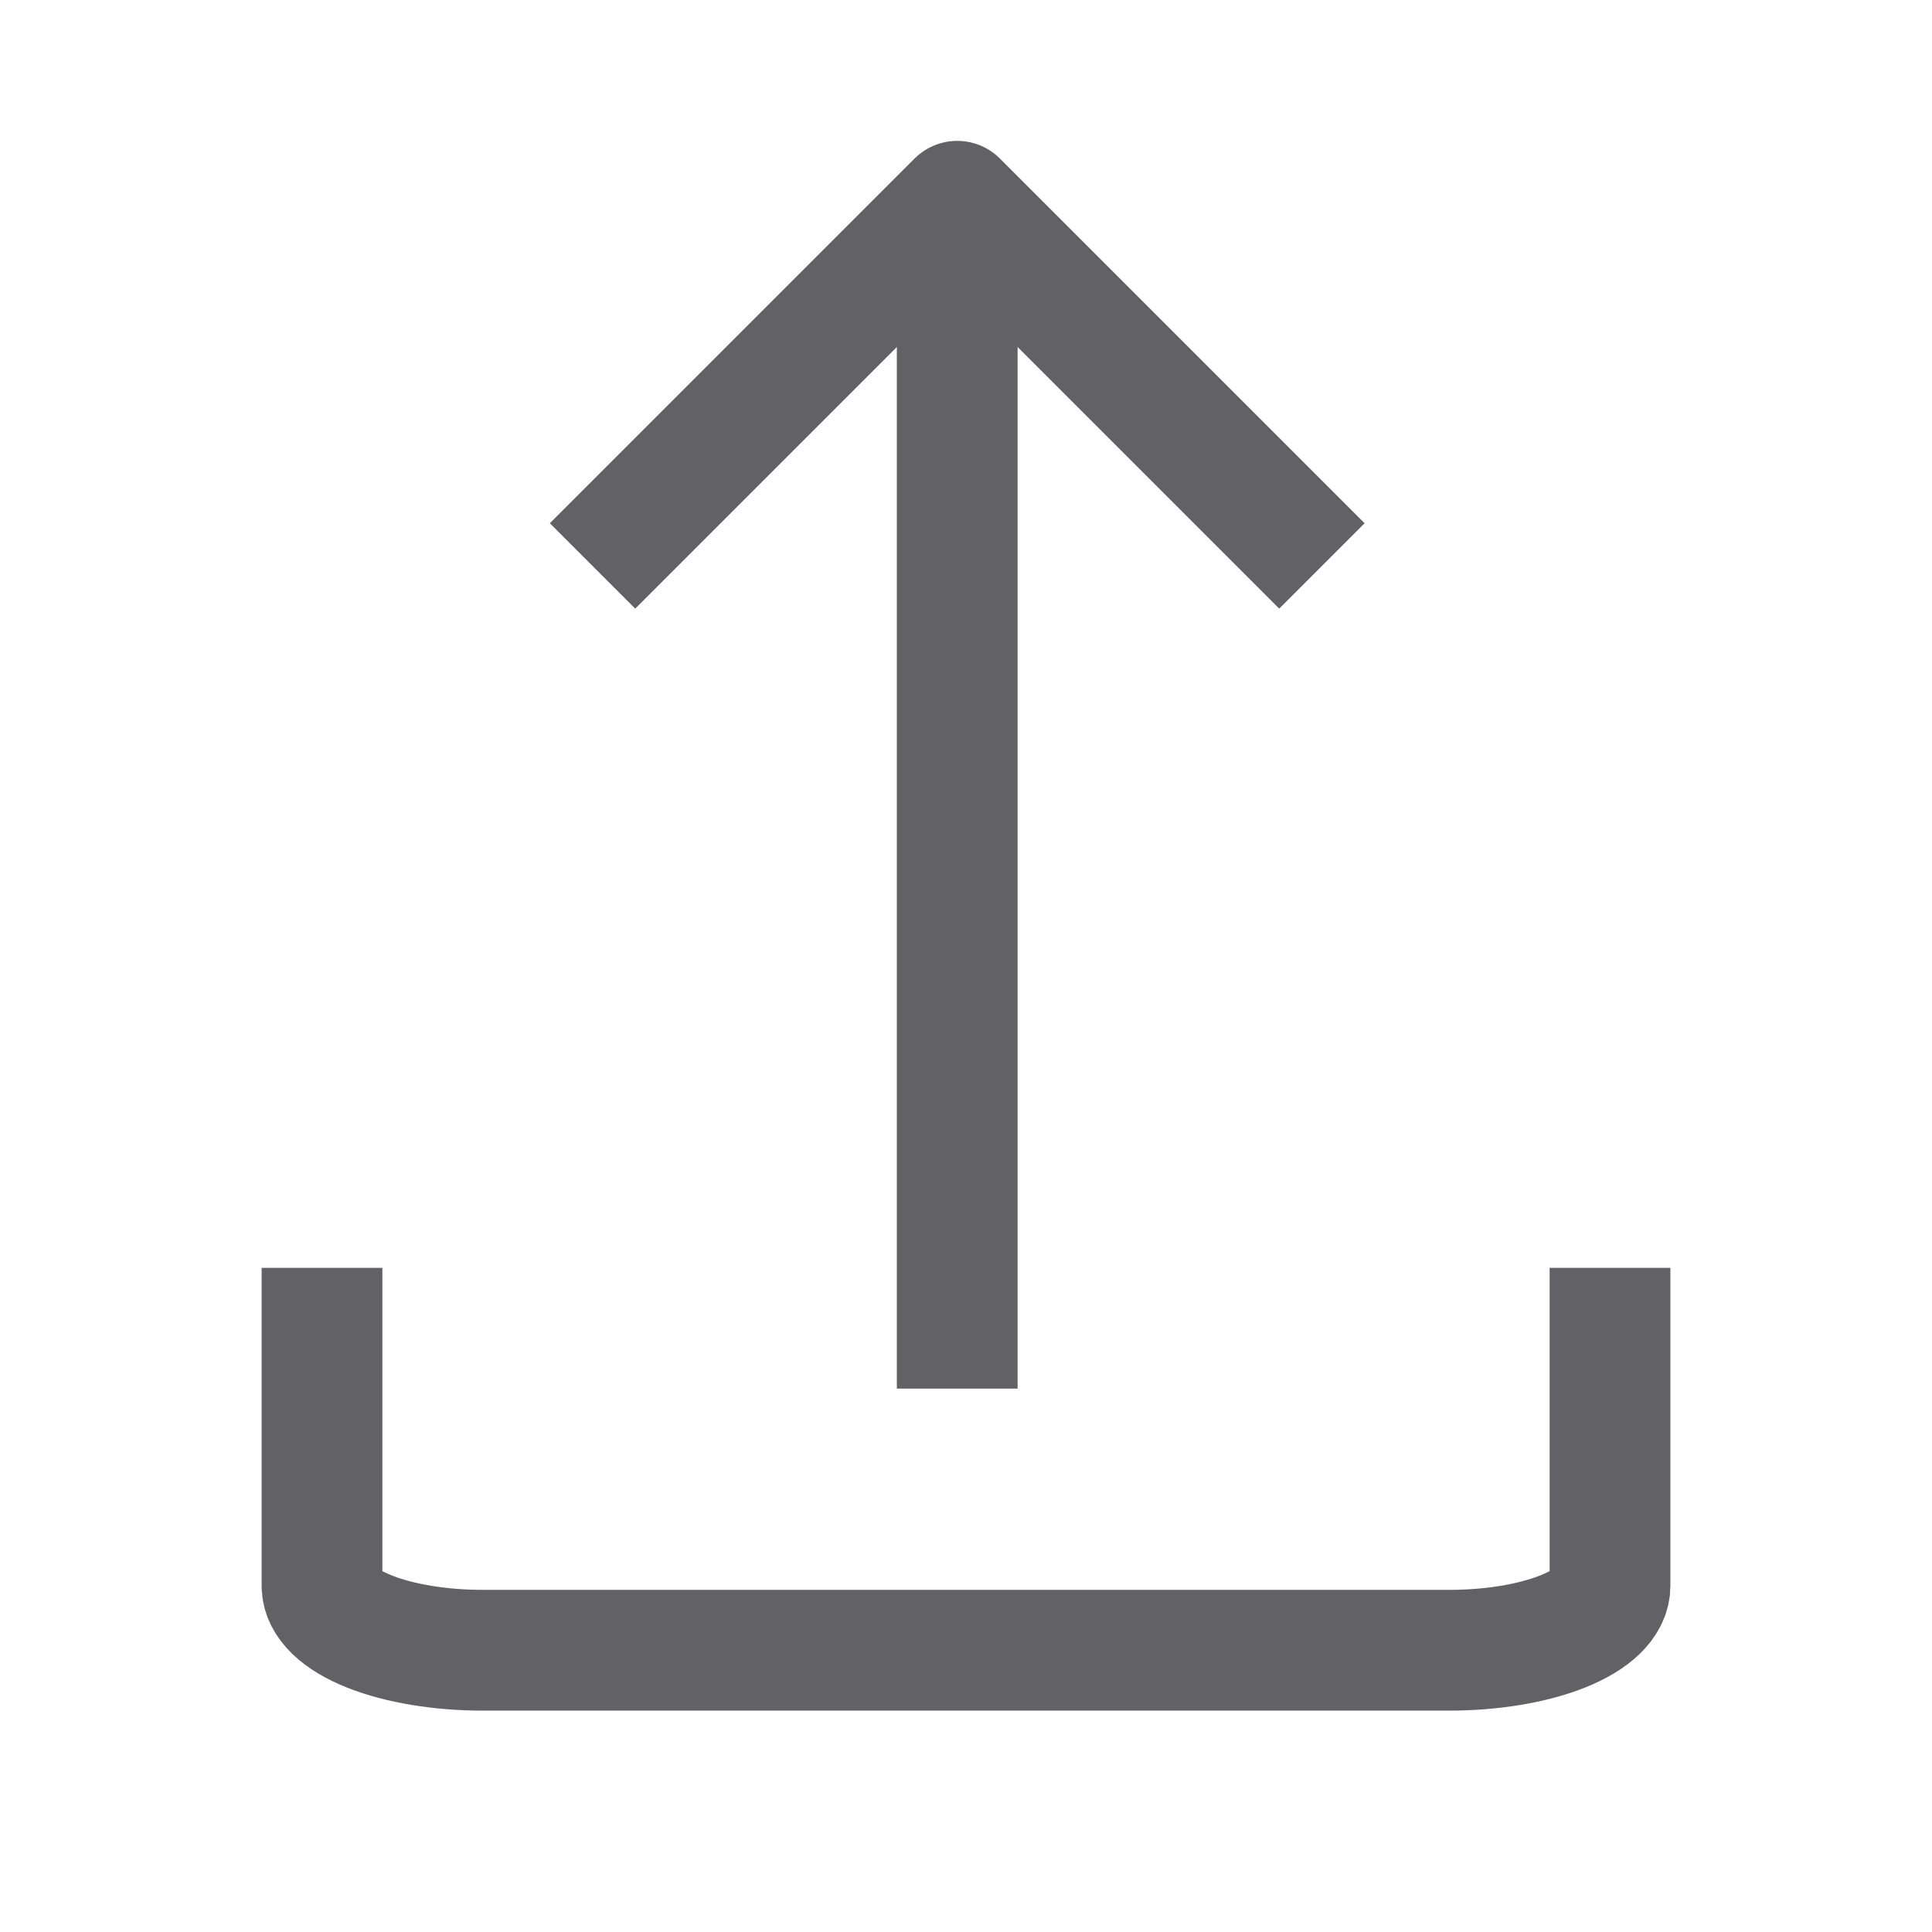
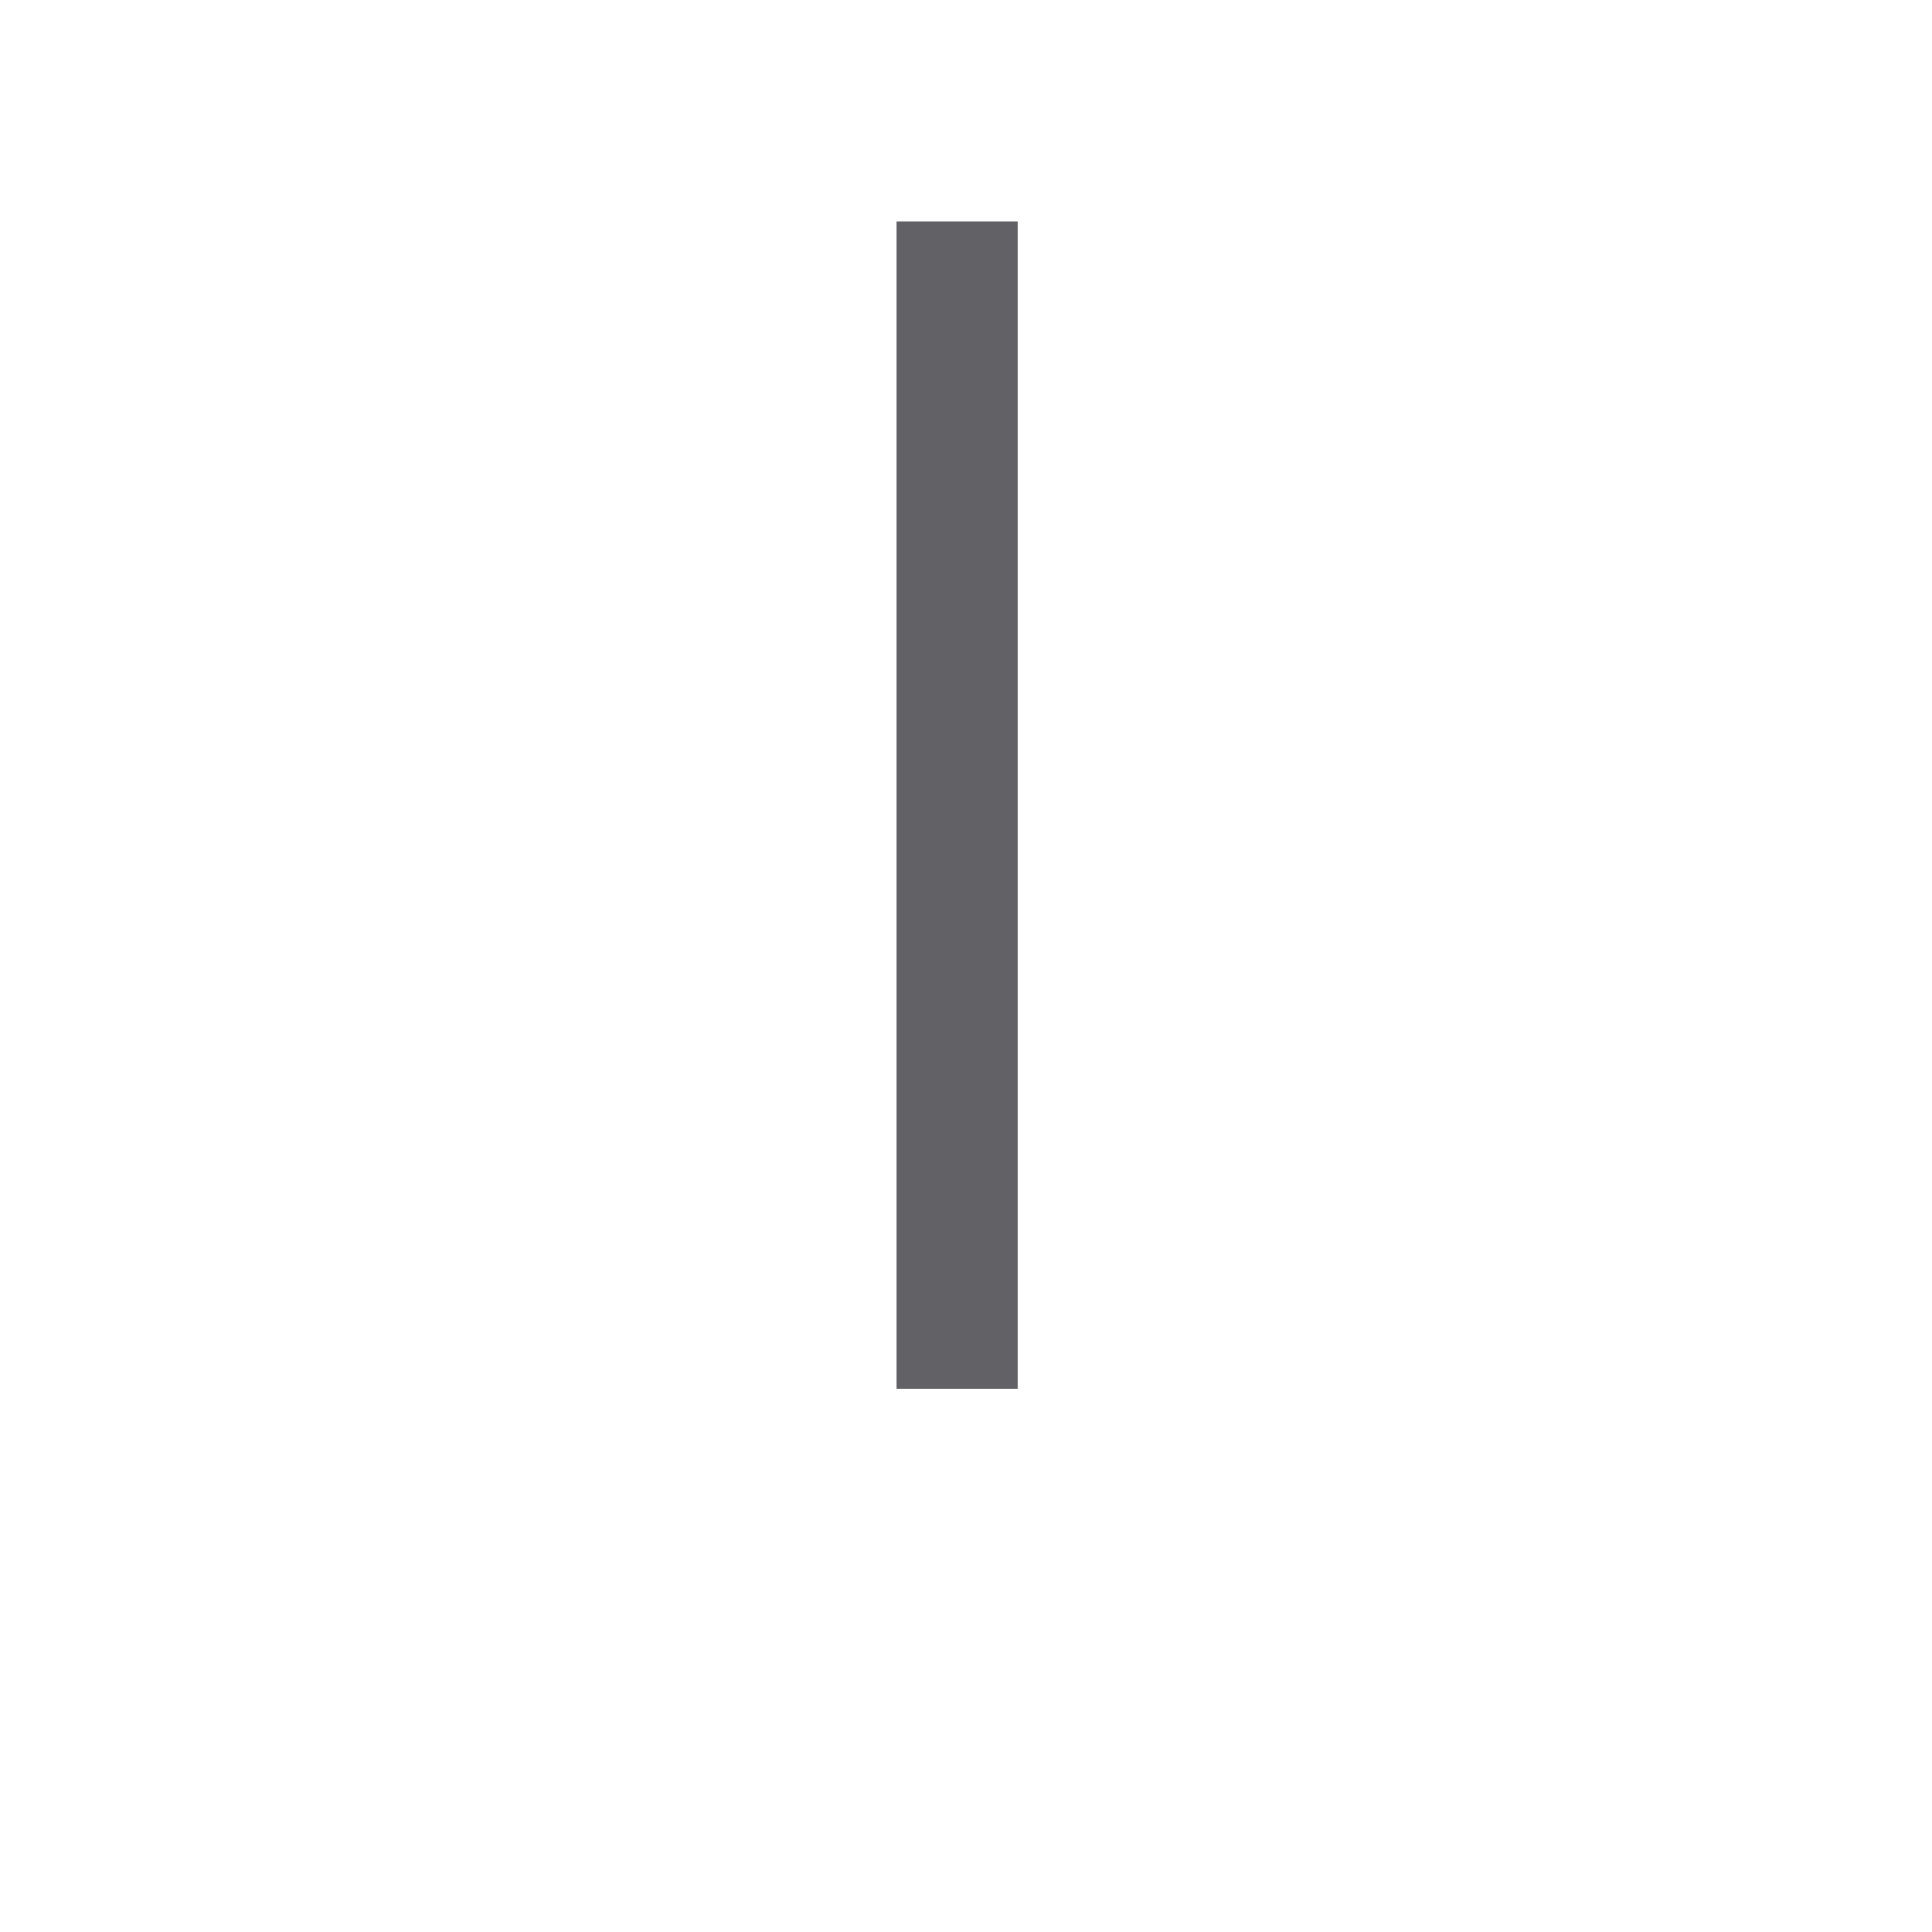
<svg xmlns="http://www.w3.org/2000/svg" width="24" height="24" viewBox="0 0 24 24" fill="none">
-   <path d="M4 16.5V19.7C4 19.912 4.211 20.116 4.586 20.266C4.961 20.416 5.47 20.5 6 20.5H18C18.53 20.5 19.039 20.416 19.414 20.266C19.789 20.116 20 19.912 20 19.7V16.5" stroke="#626166" stroke-width="1.5" stroke-linecap="square" stroke-linejoin="round" />
-   <path d="M15.891 6.5L11.891 2.5L7.891 6.5" stroke="#626166" stroke-width="1.5" stroke-linecap="square" stroke-linejoin="round" />
  <path d="M11.891 3.5V16.5" stroke="#626166" stroke-width="1.5" stroke-linecap="square" stroke-linejoin="round" />
</svg>